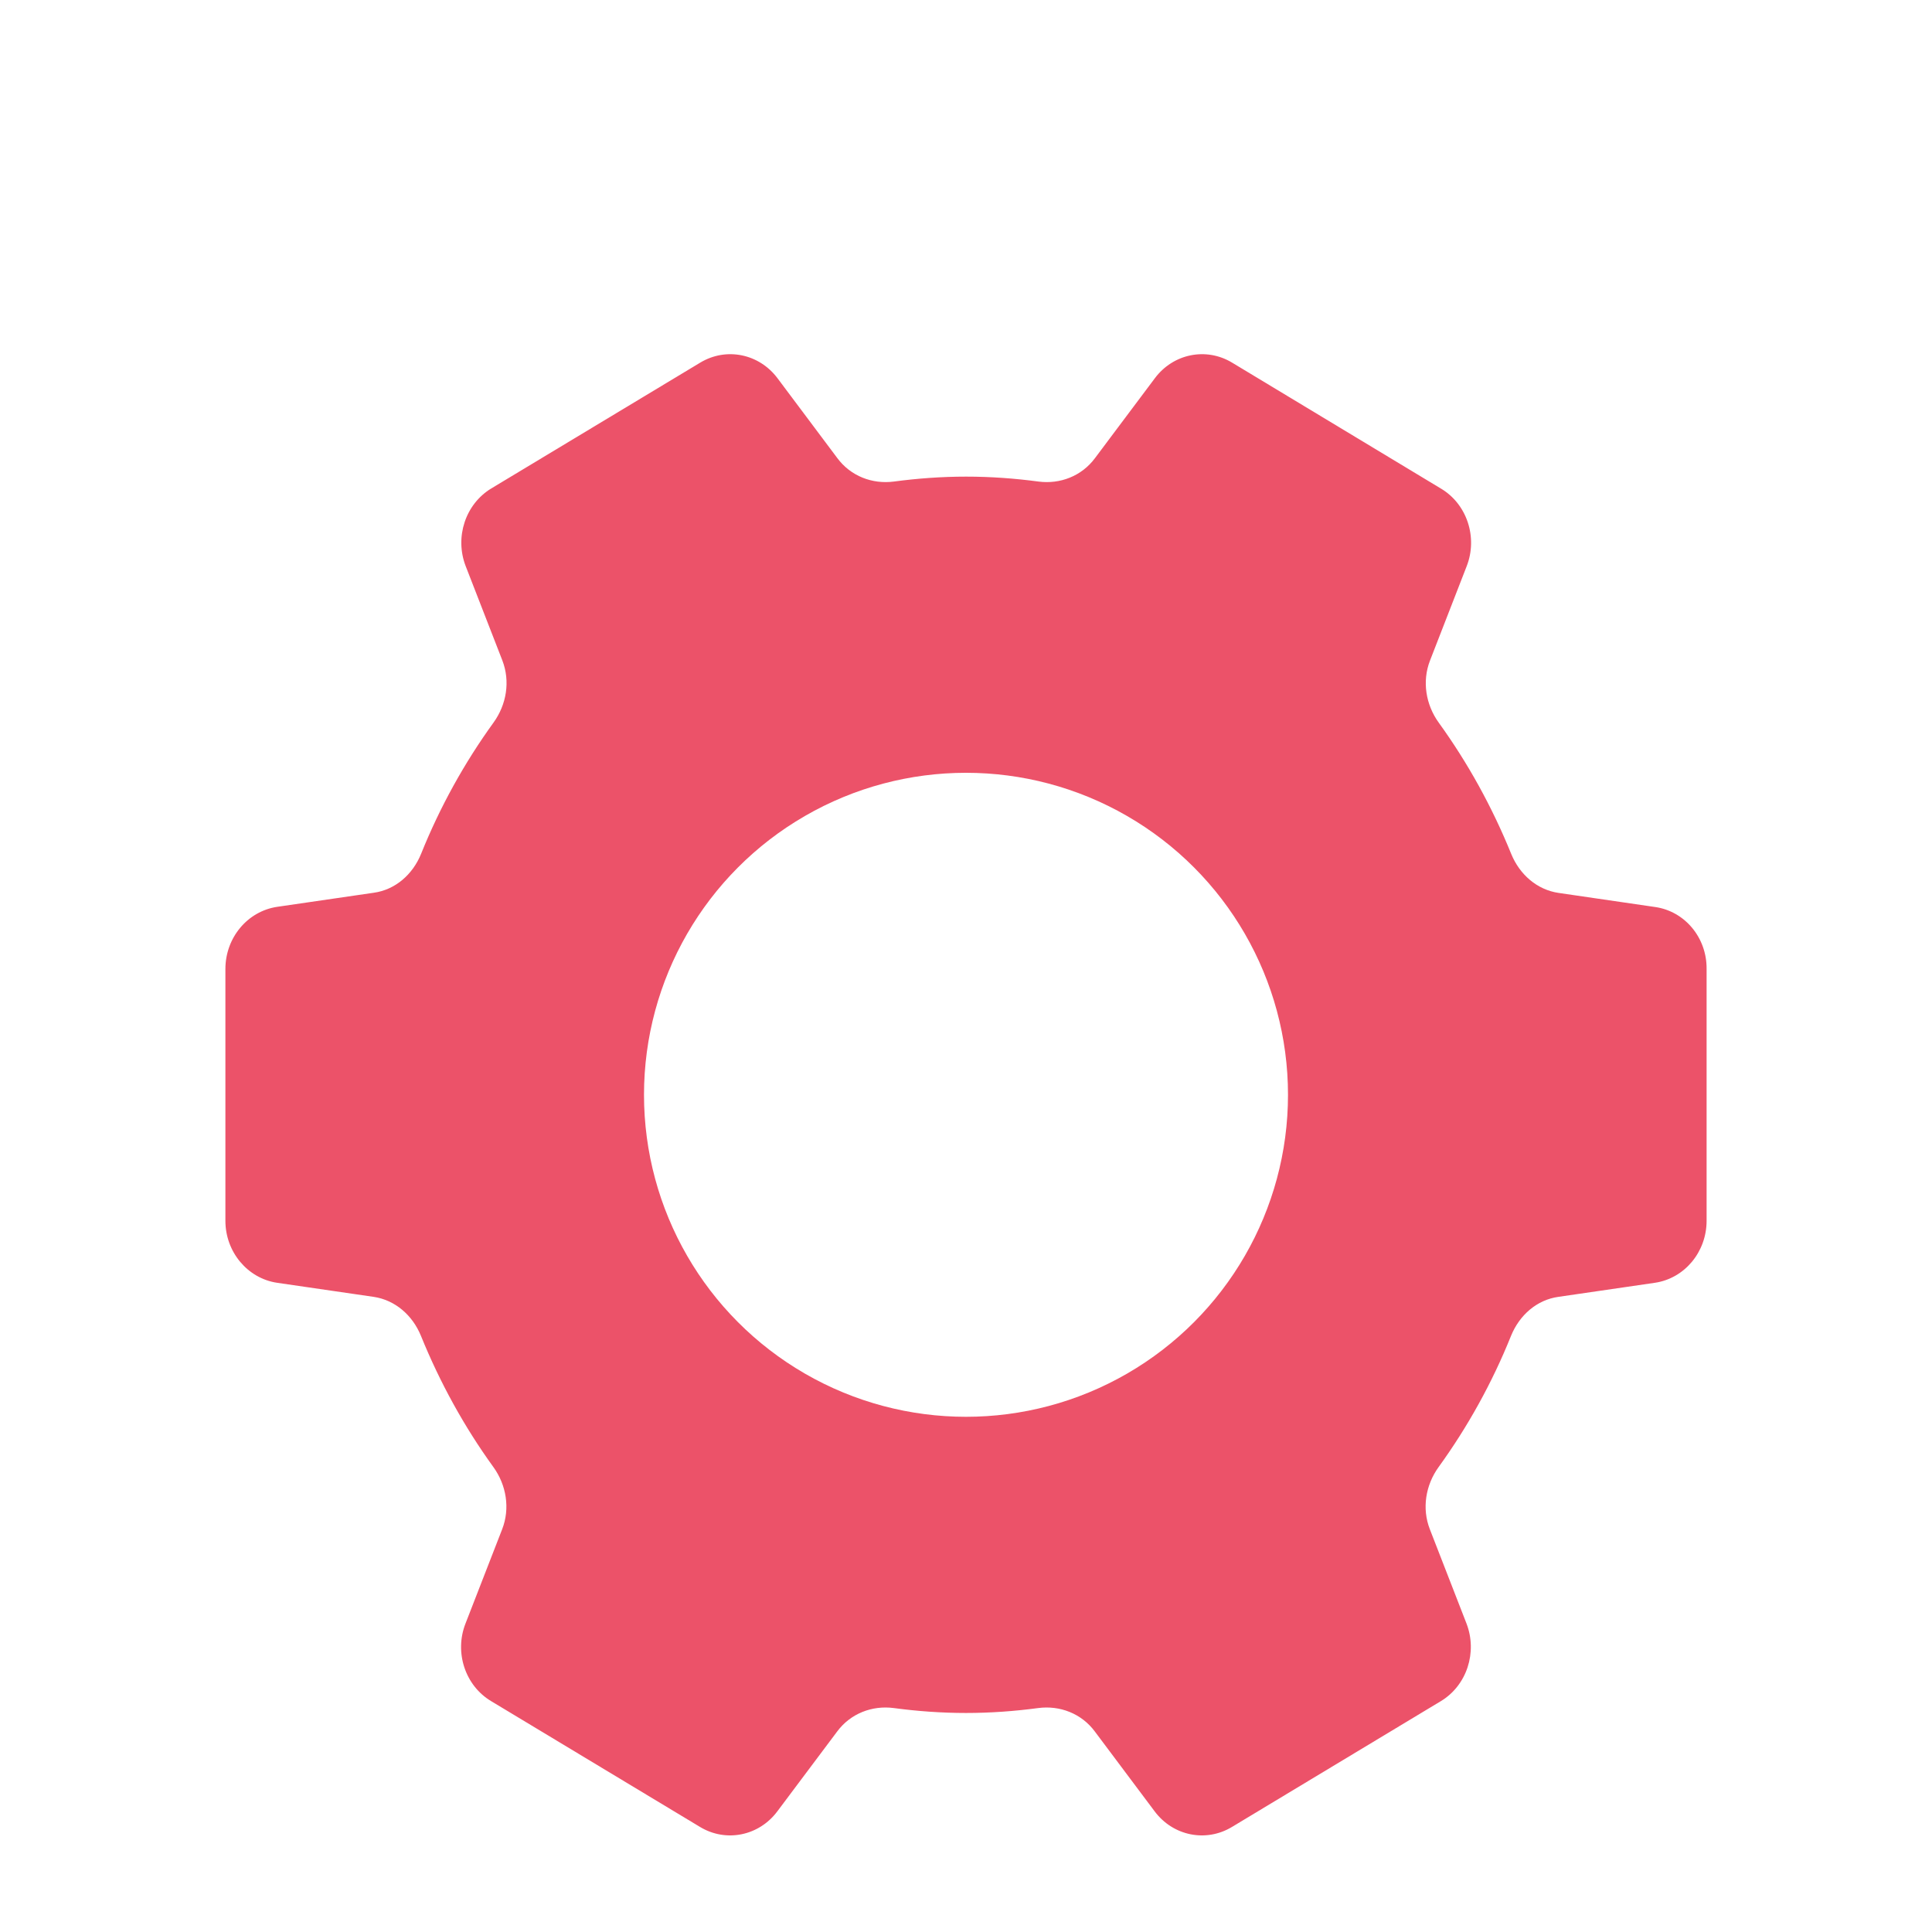
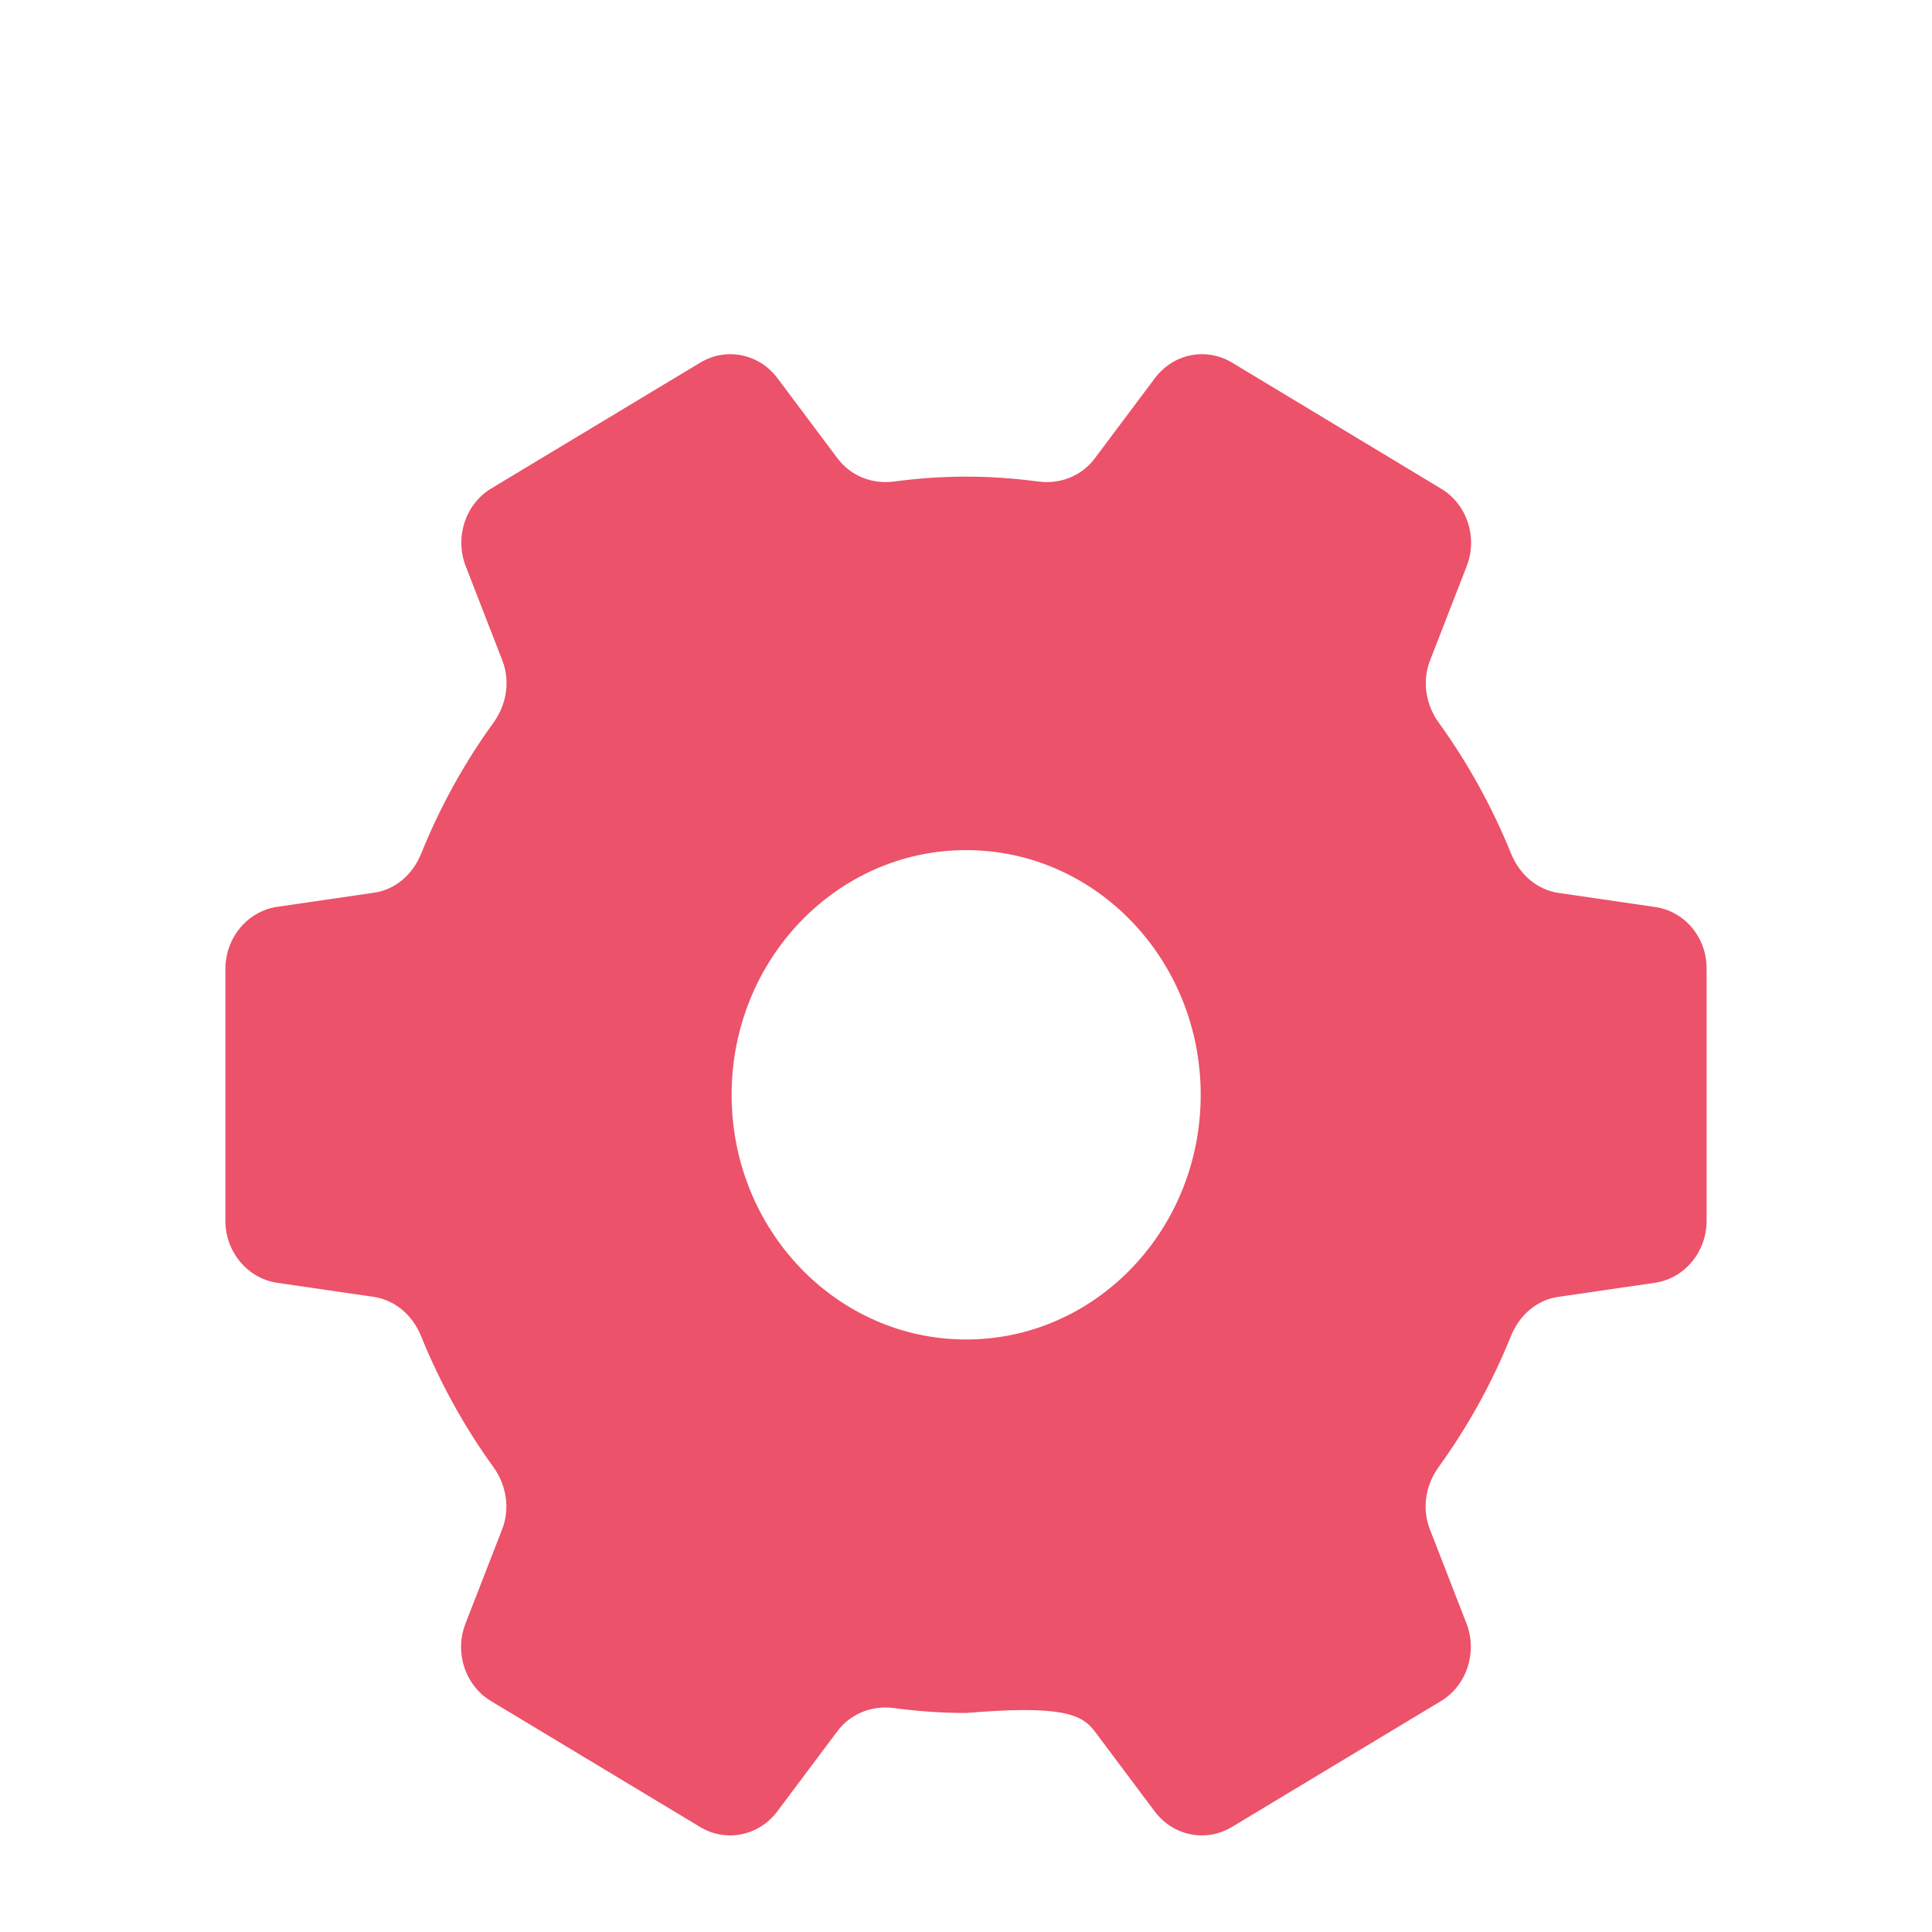
<svg xmlns="http://www.w3.org/2000/svg" width="60" height="60" viewBox="0 0 60 60" fill="none">
  <g clip-path="url(#clip0_395_13275)">
    <g filter="url(#filter0_d_395_13275)">
-       <path d="M51.401 24.168L48.401 23.73C47.735 23.632 47.195 23.161 46.933 22.521C46.34 21.06 45.585 19.692 44.683 18.445C44.279 17.887 44.159 17.159 44.41 16.514L45.548 13.587C45.9 12.69 45.559 11.655 44.751 11.174L38.264 7.262C37.457 6.775 36.434 6.983 35.863 7.749L34.006 10.227C33.592 10.786 32.921 11.043 32.25 10.955C31.515 10.857 30.766 10.802 30.005 10.802C29.245 10.802 28.495 10.857 27.761 10.955C27.09 11.043 26.418 10.786 26.004 10.227L24.148 7.749C23.576 6.983 22.553 6.775 21.746 7.262L15.259 11.168C14.452 11.655 14.116 12.684 14.462 13.581L15.6 16.508C15.852 17.159 15.731 17.881 15.327 18.44C14.425 19.687 13.665 21.055 13.078 22.515C12.816 23.161 12.275 23.632 11.609 23.725L8.61 24.162C7.687 24.299 7 25.12 7 26.094V33.912C7 34.88 7.687 35.701 8.605 35.838L11.604 36.275C12.27 36.374 12.81 36.844 13.072 37.484C13.665 38.945 14.42 40.313 15.322 41.56C15.726 42.118 15.847 42.846 15.595 43.492L14.457 46.419C14.105 47.316 14.446 48.35 15.254 48.831L21.741 52.738C22.548 53.225 23.571 53.017 24.142 52.251L25.999 49.773C26.413 49.215 27.084 48.957 27.756 49.045C28.49 49.143 29.24 49.198 30 49.198C30.76 49.198 31.51 49.143 32.244 49.045C32.916 48.957 33.587 49.215 34.001 49.773L35.857 52.251C36.429 53.017 37.452 53.225 38.259 52.738L44.746 48.831C45.553 48.345 45.889 47.316 45.543 46.419L44.405 43.492C44.153 42.846 44.274 42.118 44.678 41.56C45.58 40.313 46.34 38.945 46.927 37.484C47.19 36.839 47.73 36.368 48.396 36.275L51.395 35.838C52.318 35.701 53 34.88 53 33.912V26.094C53.01 25.12 52.323 24.299 51.401 24.168ZM30.005 37.599C25.983 37.599 22.721 34.196 22.721 30C22.721 25.804 25.983 22.401 30.005 22.401C34.027 22.401 37.289 25.804 37.289 30C37.289 34.196 34.027 37.599 30.005 37.599Z" fill="#EC5269" />
-       <circle cx="30" cy="30" r="10" fill="white" />
+       <path d="M51.401 24.168L48.401 23.73C47.735 23.632 47.195 23.161 46.933 22.521C46.34 21.06 45.585 19.692 44.683 18.445C44.279 17.887 44.159 17.159 44.41 16.514L45.548 13.587C45.9 12.69 45.559 11.655 44.751 11.174L38.264 7.262C37.457 6.775 36.434 6.983 35.863 7.749L34.006 10.227C33.592 10.786 32.921 11.043 32.25 10.955C31.515 10.857 30.766 10.802 30.005 10.802C29.245 10.802 28.495 10.857 27.761 10.955C27.09 11.043 26.418 10.786 26.004 10.227L24.148 7.749C23.576 6.983 22.553 6.775 21.746 7.262L15.259 11.168C14.452 11.655 14.116 12.684 14.462 13.581L15.6 16.508C15.852 17.159 15.731 17.881 15.327 18.44C14.425 19.687 13.665 21.055 13.078 22.515C12.816 23.161 12.275 23.632 11.609 23.725L8.61 24.162C7.687 24.299 7 25.12 7 26.094V33.912C7 34.88 7.687 35.701 8.605 35.838L11.604 36.275C12.27 36.374 12.81 36.844 13.072 37.484C13.665 38.945 14.42 40.313 15.322 41.56C15.726 42.118 15.847 42.846 15.595 43.492L14.457 46.419C14.105 47.316 14.446 48.35 15.254 48.831L21.741 52.738C22.548 53.225 23.571 53.017 24.142 52.251L25.999 49.773C26.413 49.215 27.084 48.957 27.756 49.045C28.49 49.143 29.24 49.198 30 49.198C32.916 48.957 33.587 49.215 34.001 49.773L35.857 52.251C36.429 53.017 37.452 53.225 38.259 52.738L44.746 48.831C45.553 48.345 45.889 47.316 45.543 46.419L44.405 43.492C44.153 42.846 44.274 42.118 44.678 41.56C45.58 40.313 46.34 38.945 46.927 37.484C47.19 36.839 47.73 36.368 48.396 36.275L51.395 35.838C52.318 35.701 53 34.88 53 33.912V26.094C53.01 25.12 52.323 24.299 51.401 24.168ZM30.005 37.599C25.983 37.599 22.721 34.196 22.721 30C22.721 25.804 25.983 22.401 30.005 22.401C34.027 22.401 37.289 25.804 37.289 30C37.289 34.196 34.027 37.599 30.005 37.599Z" fill="#EC5269" />
    </g>
  </g>
  <defs>
    <filter id="filter0_d_395_13275" x="-1" y="3" width="62" height="62" filterUnits="userSpaceOnUse" color-interpolation-filters="sRGB">
      <feFlood flood-opacity="0" result="BackgroundImageFix" />
      <feColorMatrix in="SourceAlpha" type="matrix" values="0 0 0 0 0 0 0 0 0 0 0 0 0 0 0 0 0 0 127 0" result="hardAlpha" />
      <feOffset dy="4" />
      <feGaussianBlur stdDeviation="4" />
      <feComposite in2="hardAlpha" operator="out" />
      <feColorMatrix type="matrix" values="0 0 0 0 0.453 0 0 0 0 0.453 0 0 0 0 0.453 0 0 0 0.1 0" />
      <feBlend mode="normal" in2="BackgroundImageFix" result="effect1_dropShadow_395_13275" />
      <feBlend mode="normal" in="SourceGraphic" in2="effect1_dropShadow_395_13275" result="shape" />
    </filter>
    <clipPath id="clip0_395_13275">
      <rect width="60" height="60" fill="white" />
    </clipPath>
  </defs>
</svg>